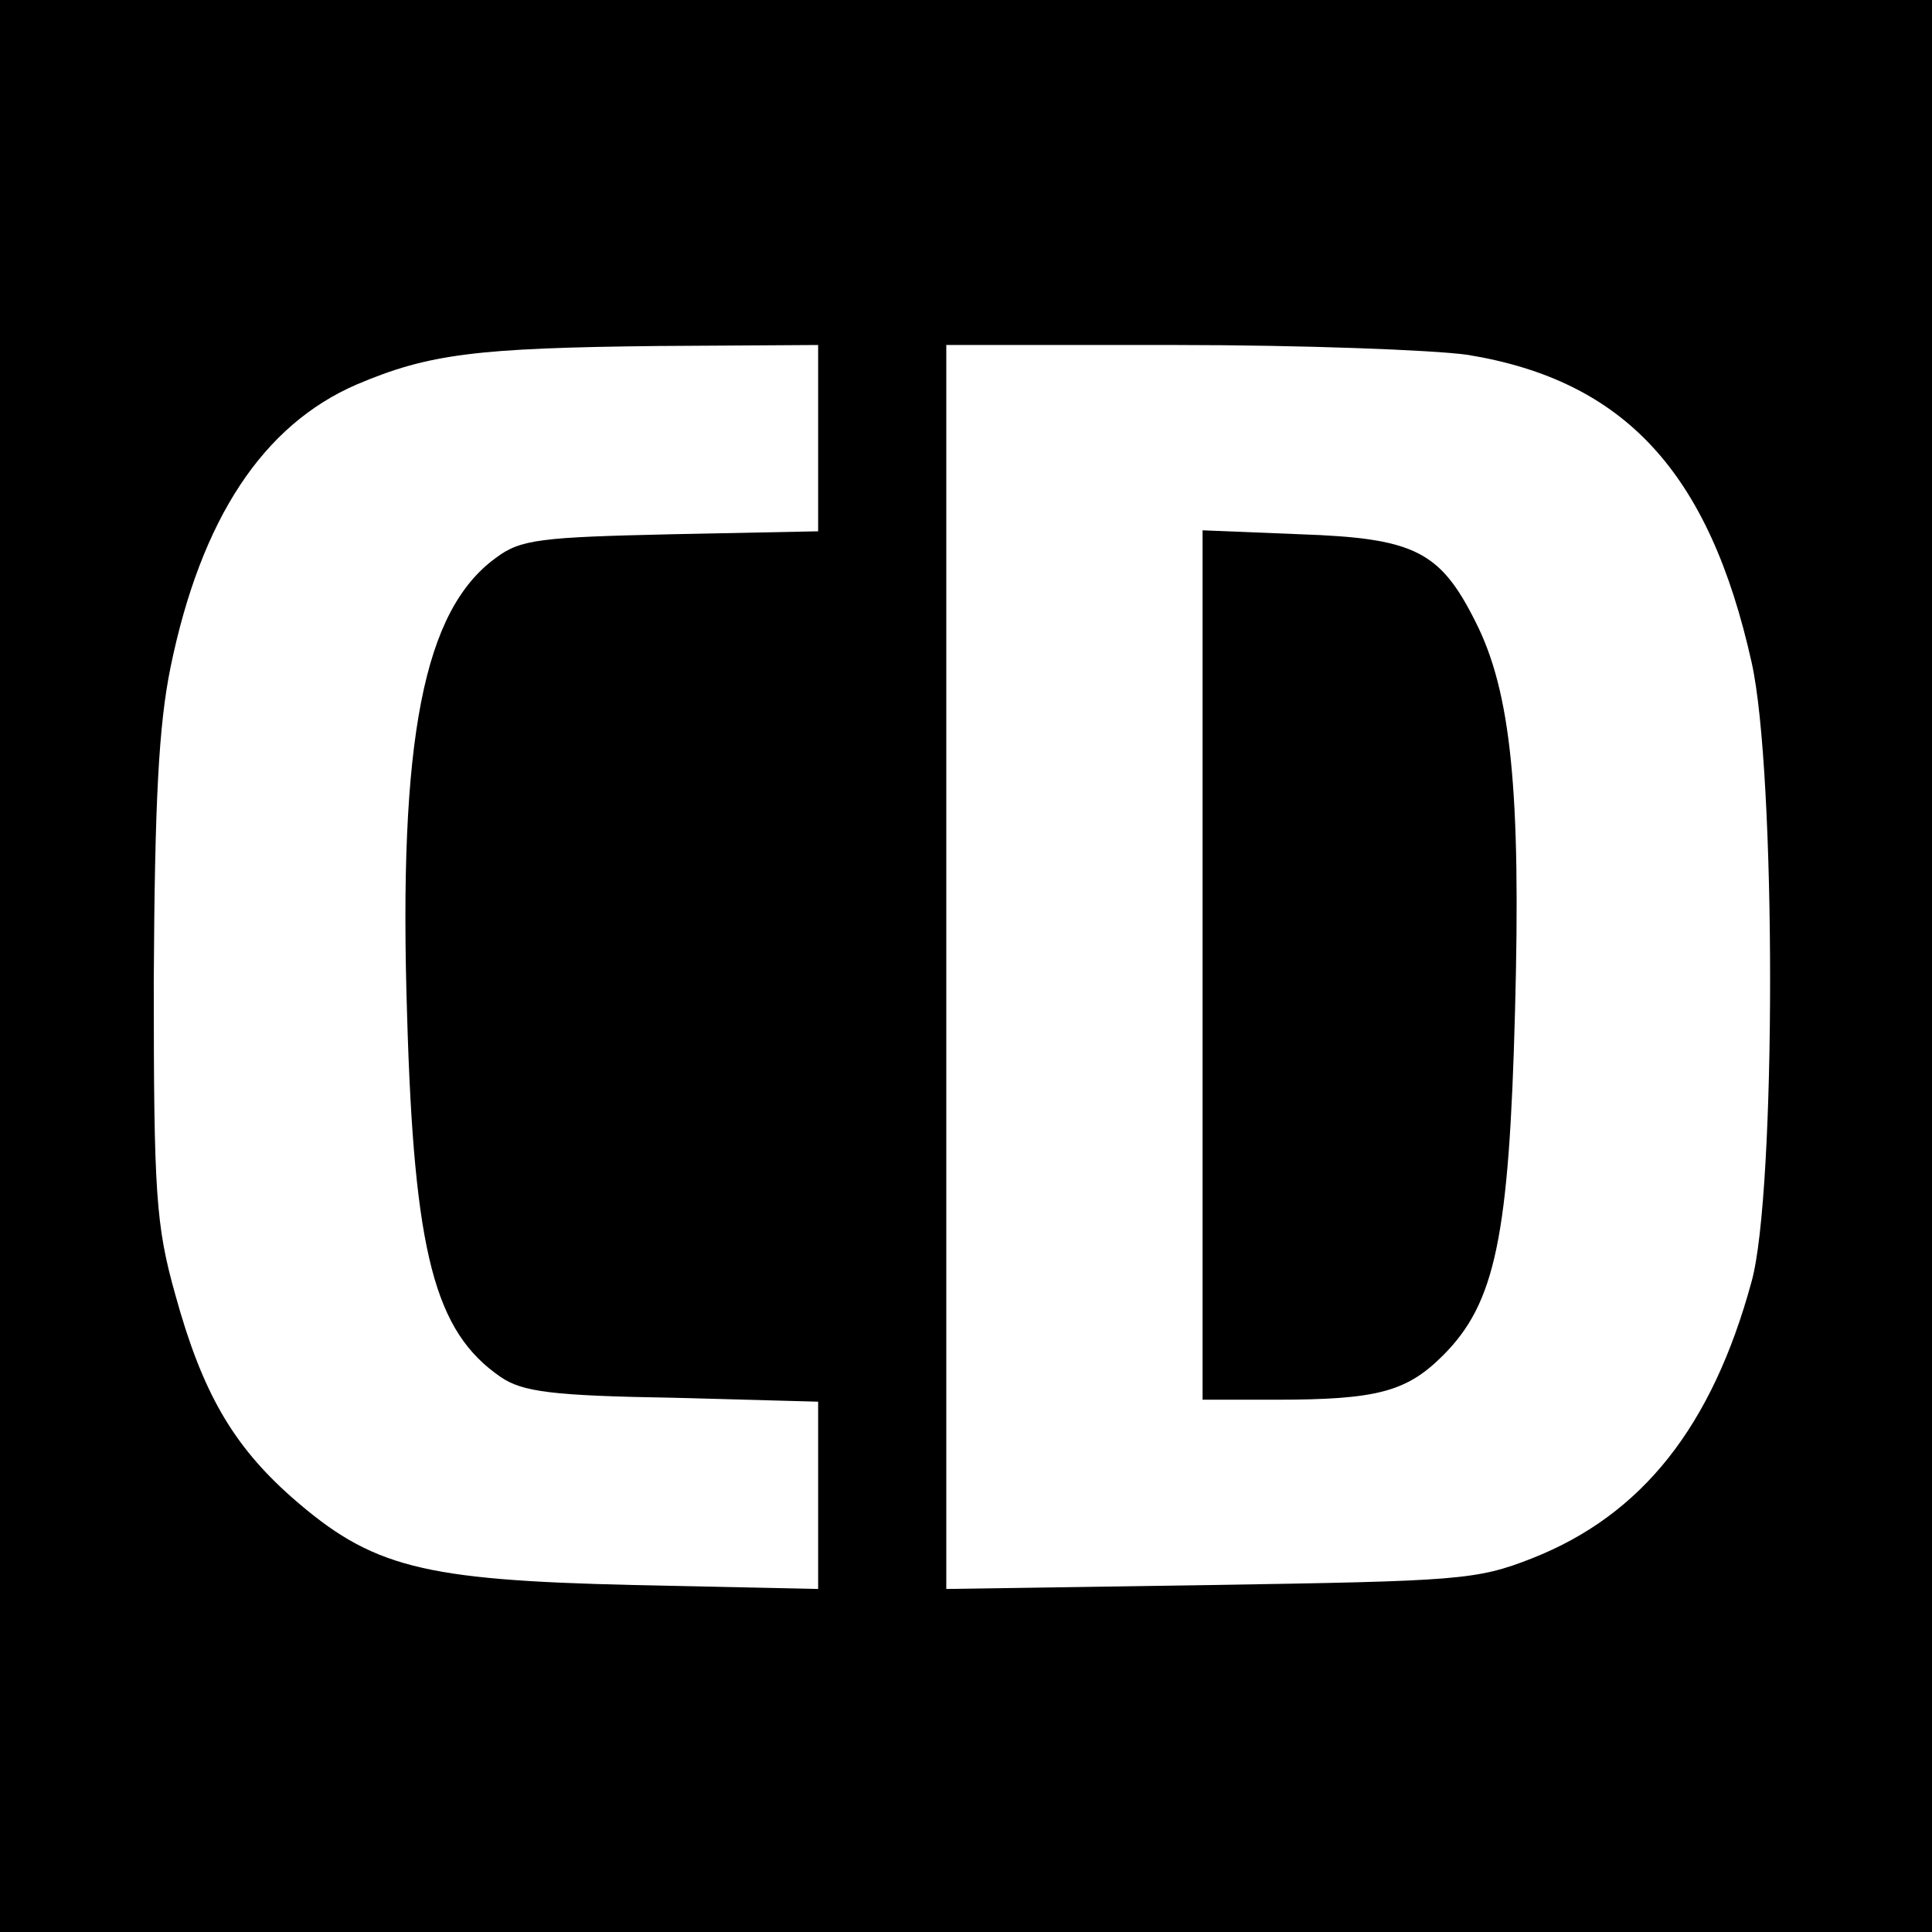
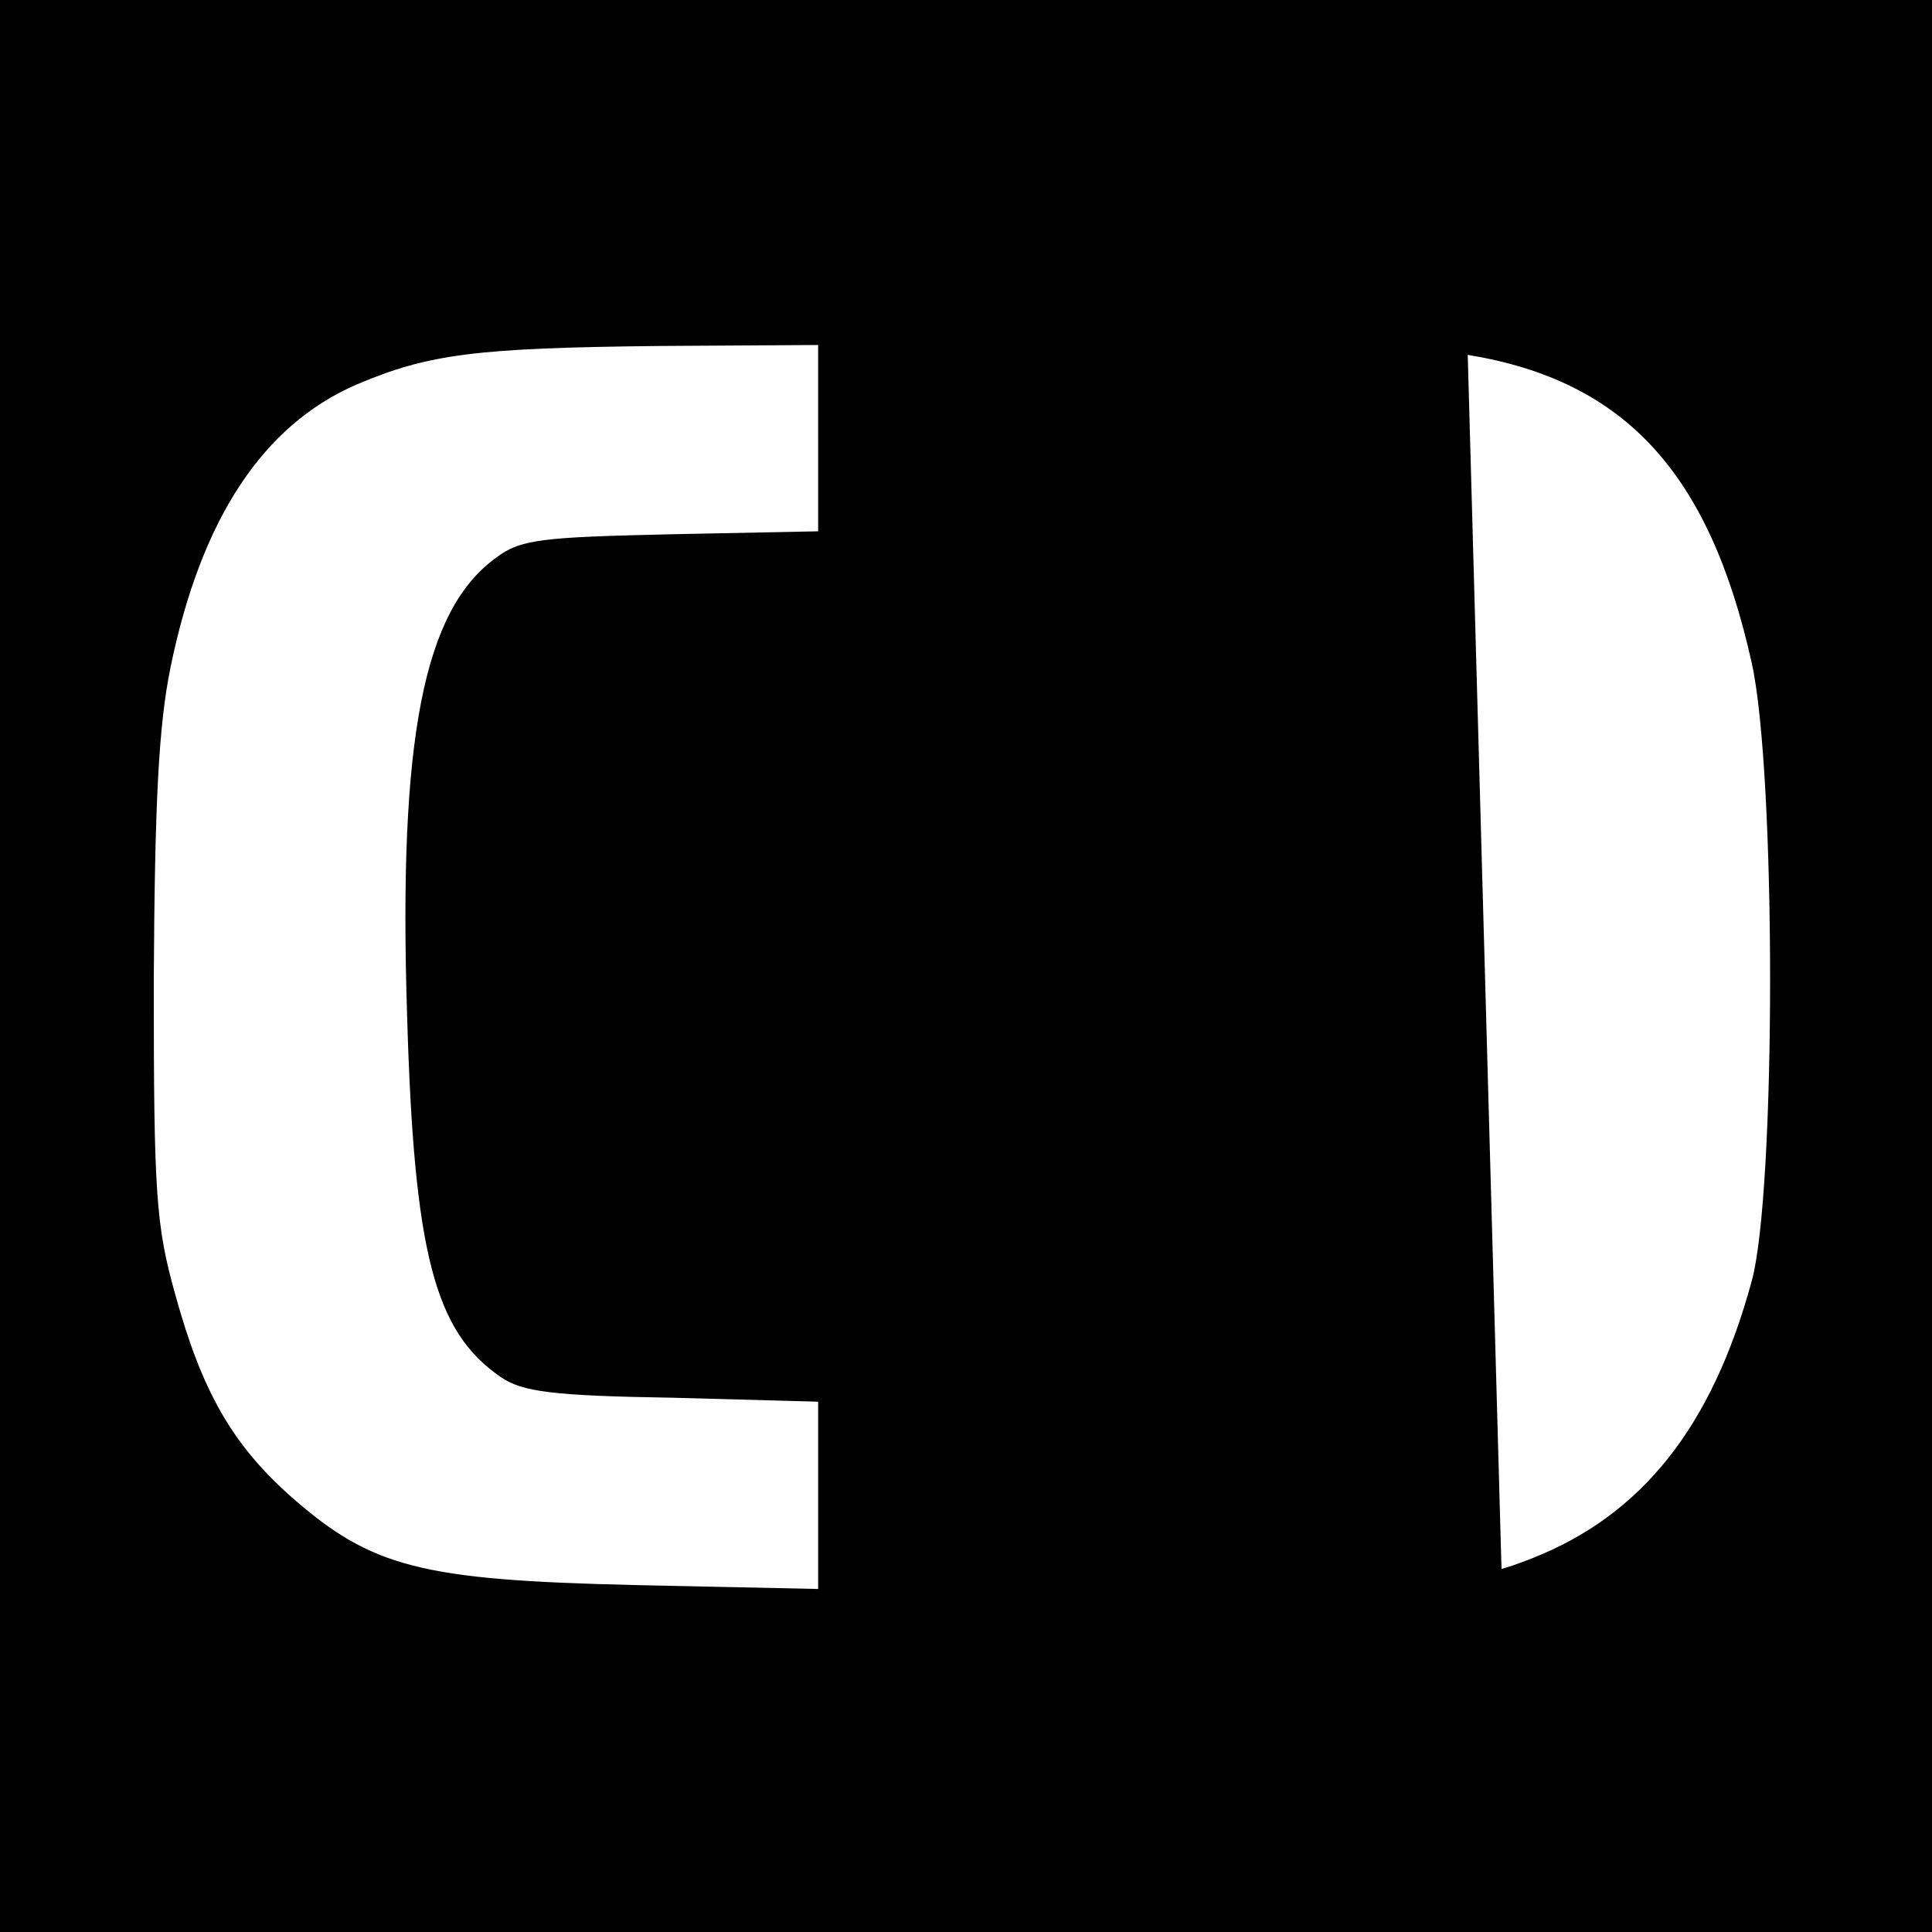
<svg xmlns="http://www.w3.org/2000/svg" version="1.0" width="196pt" height="196pt" viewBox="0 0 196 196" preserveAspectRatio="xMidYMid meet">
  <g transform="translate(0,196) scale(0.1,-0.1)" fill="#000000" stroke="none">
-     <path d="M0 980 l0 -980 980 0 980 0 0 980 0 980 -980 0 -980 0 0 -980z m830 536 l0 -95 -149 -3 c-132 -3 -153 -5 -178 -24 -73 -53 -99 -182 -90 -464 7 -242 28 -321 95 -367 22 -15 52 -19 175 -21 l147 -4 0 -95 0 -95 -187 4 c-216 5 -266 18 -347 89 -60 53 -91 107 -118 205 -20 71 -22 103 -22 319 1 183 5 259 17 318 31 151 94 246 189 287 73 31 121 37 306 39 l162 1 0 -94z m659 84 c159 -26 245 -119 288 -312 25 -111 25 -538 0 -628 -40 -147 -111 -237 -223 -281 -56 -22 -74 -23 -326 -27 l-268 -4 0 631 0 631 233 0 c127 0 261 -5 296 -10z" />
-     <path d="M1220 981 l0 -441 74 0 c103 0 133 8 170 45 53 53 67 120 73 350 6 222 -4 323 -40 394 -36 72 -62 85 -178 89 l-99 4 0 -441z" />
+     <path d="M0 980 l0 -980 980 0 980 0 0 980 0 980 -980 0 -980 0 0 -980z m830 536 l0 -95 -149 -3 c-132 -3 -153 -5 -178 -24 -73 -53 -99 -182 -90 -464 7 -242 28 -321 95 -367 22 -15 52 -19 175 -21 l147 -4 0 -95 0 -95 -187 4 c-216 5 -266 18 -347 89 -60 53 -91 107 -118 205 -20 71 -22 103 -22 319 1 183 5 259 17 318 31 151 94 246 189 287 73 31 121 37 306 39 l162 1 0 -94z m659 84 c159 -26 245 -119 288 -312 25 -111 25 -538 0 -628 -40 -147 -111 -237 -223 -281 -56 -22 -74 -23 -326 -27 c127 0 261 -5 296 -10z" />
  </g>
</svg>